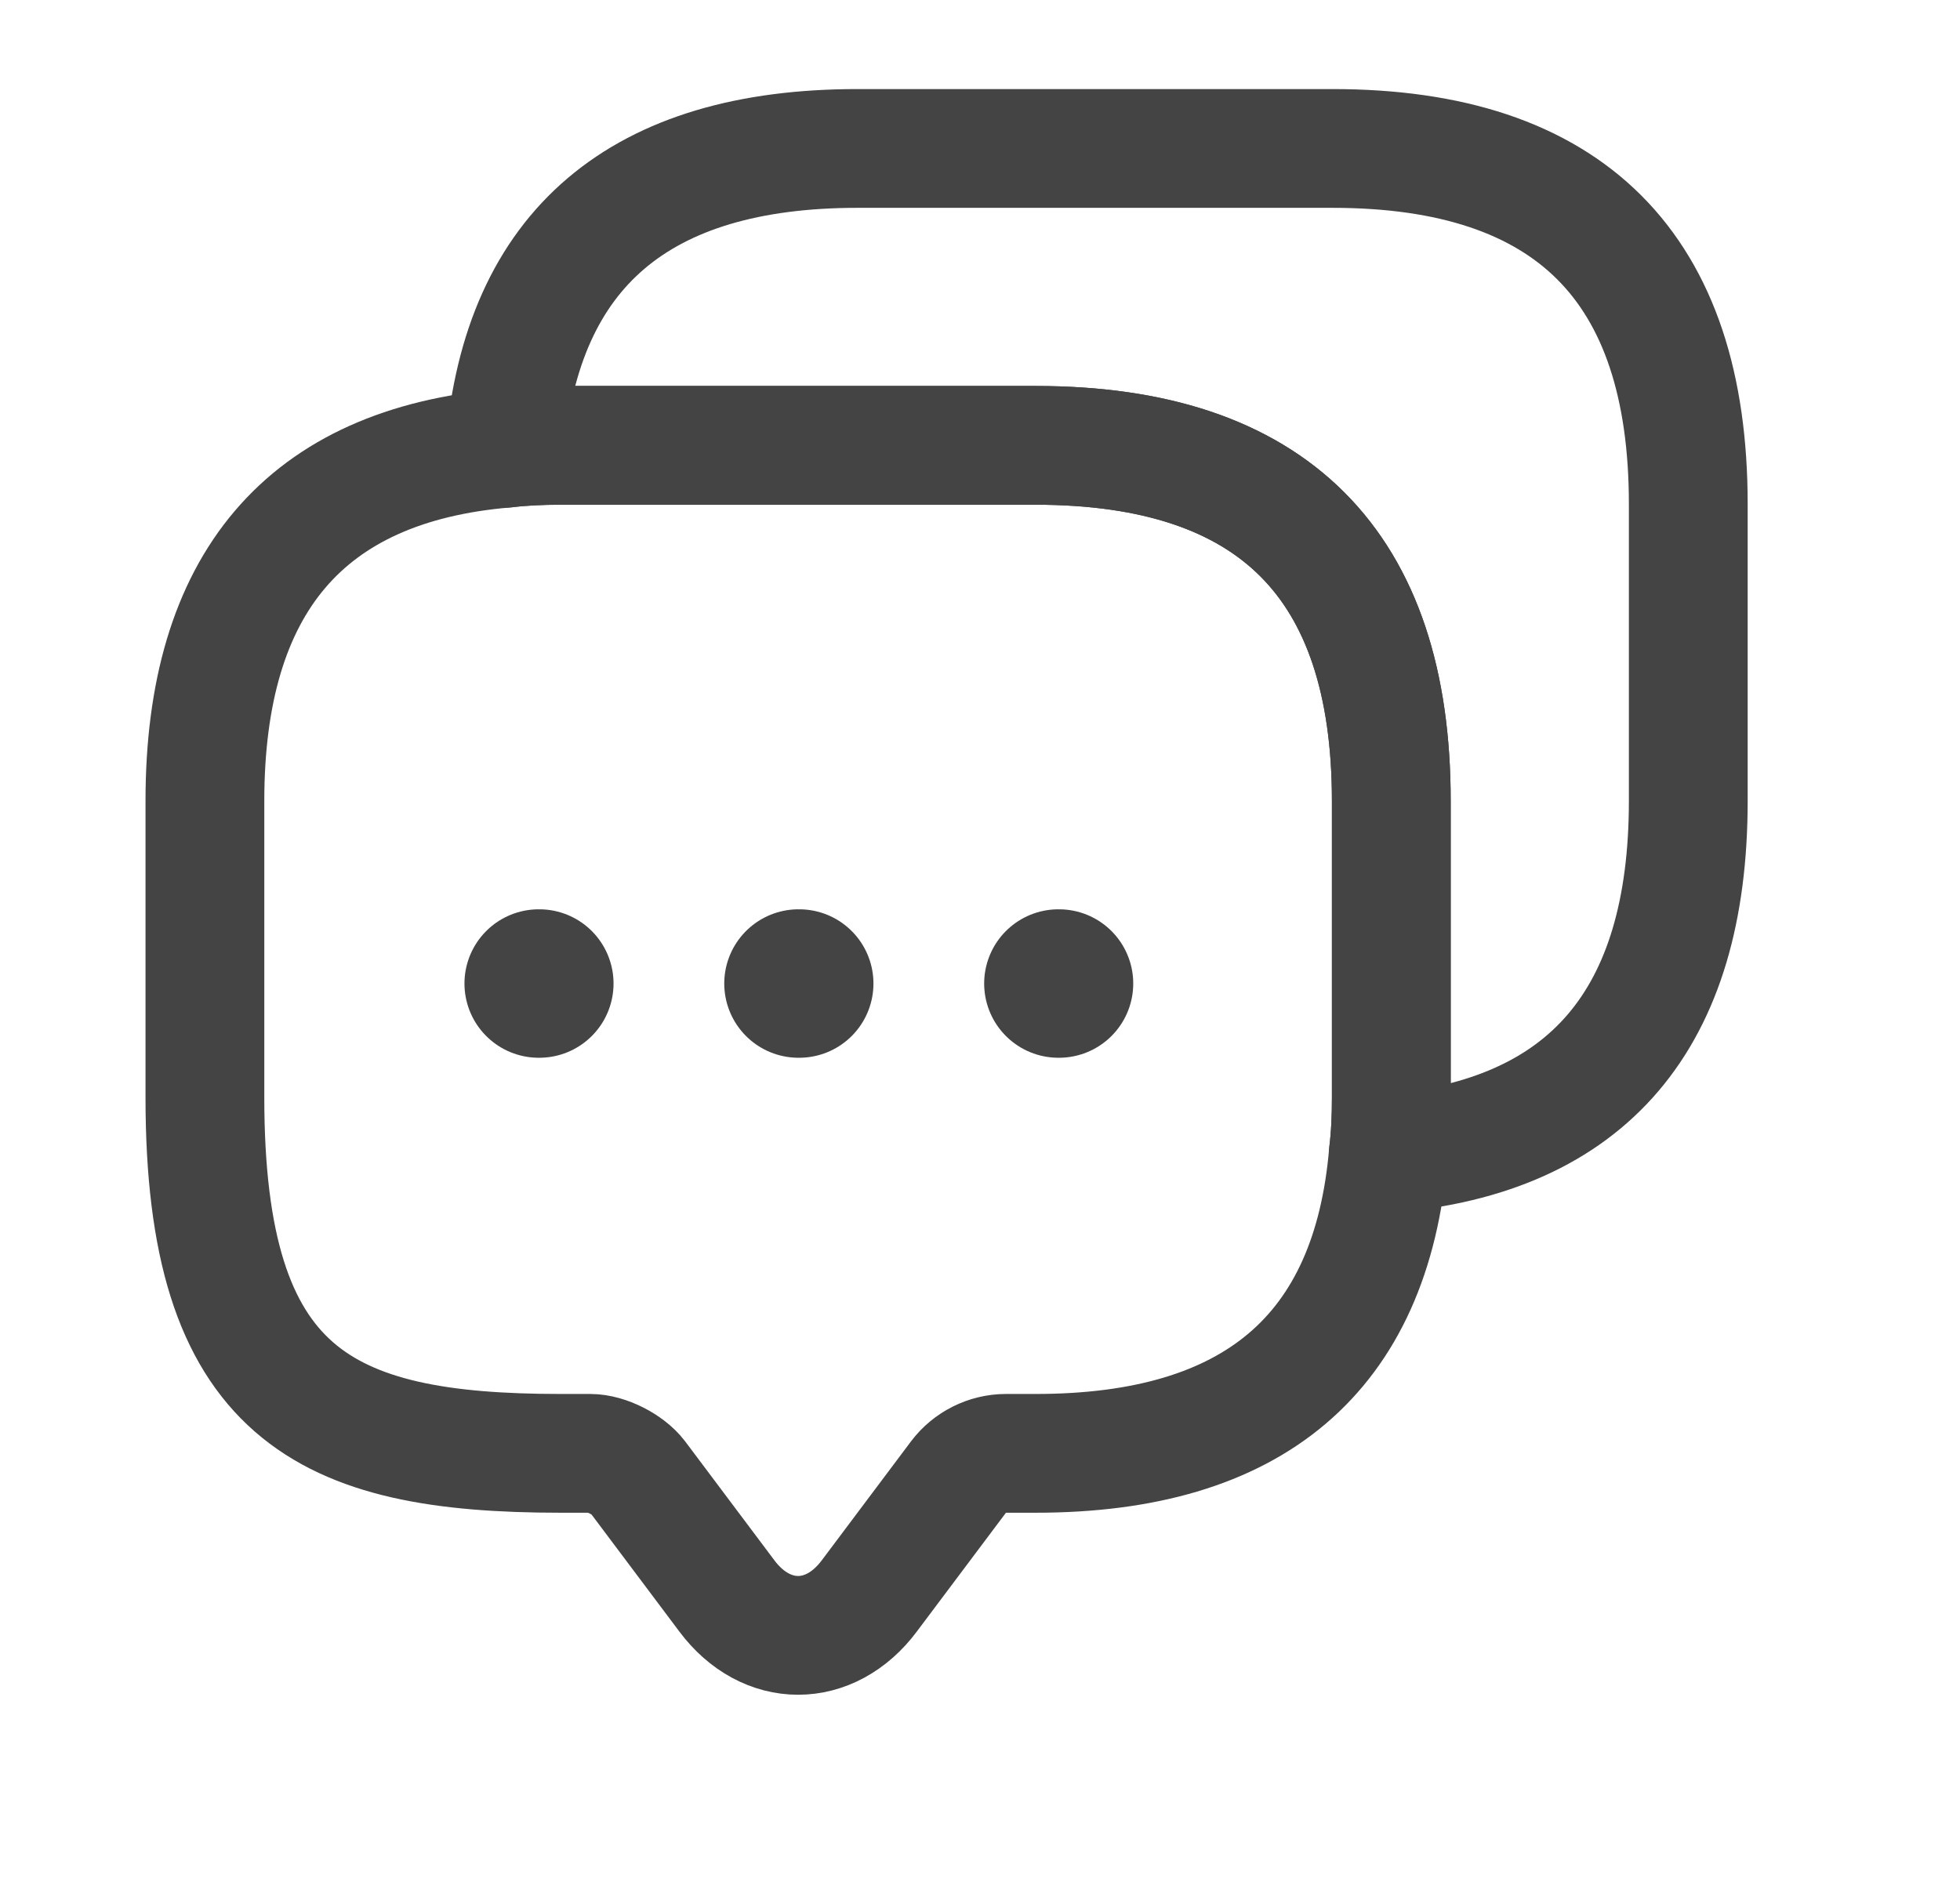
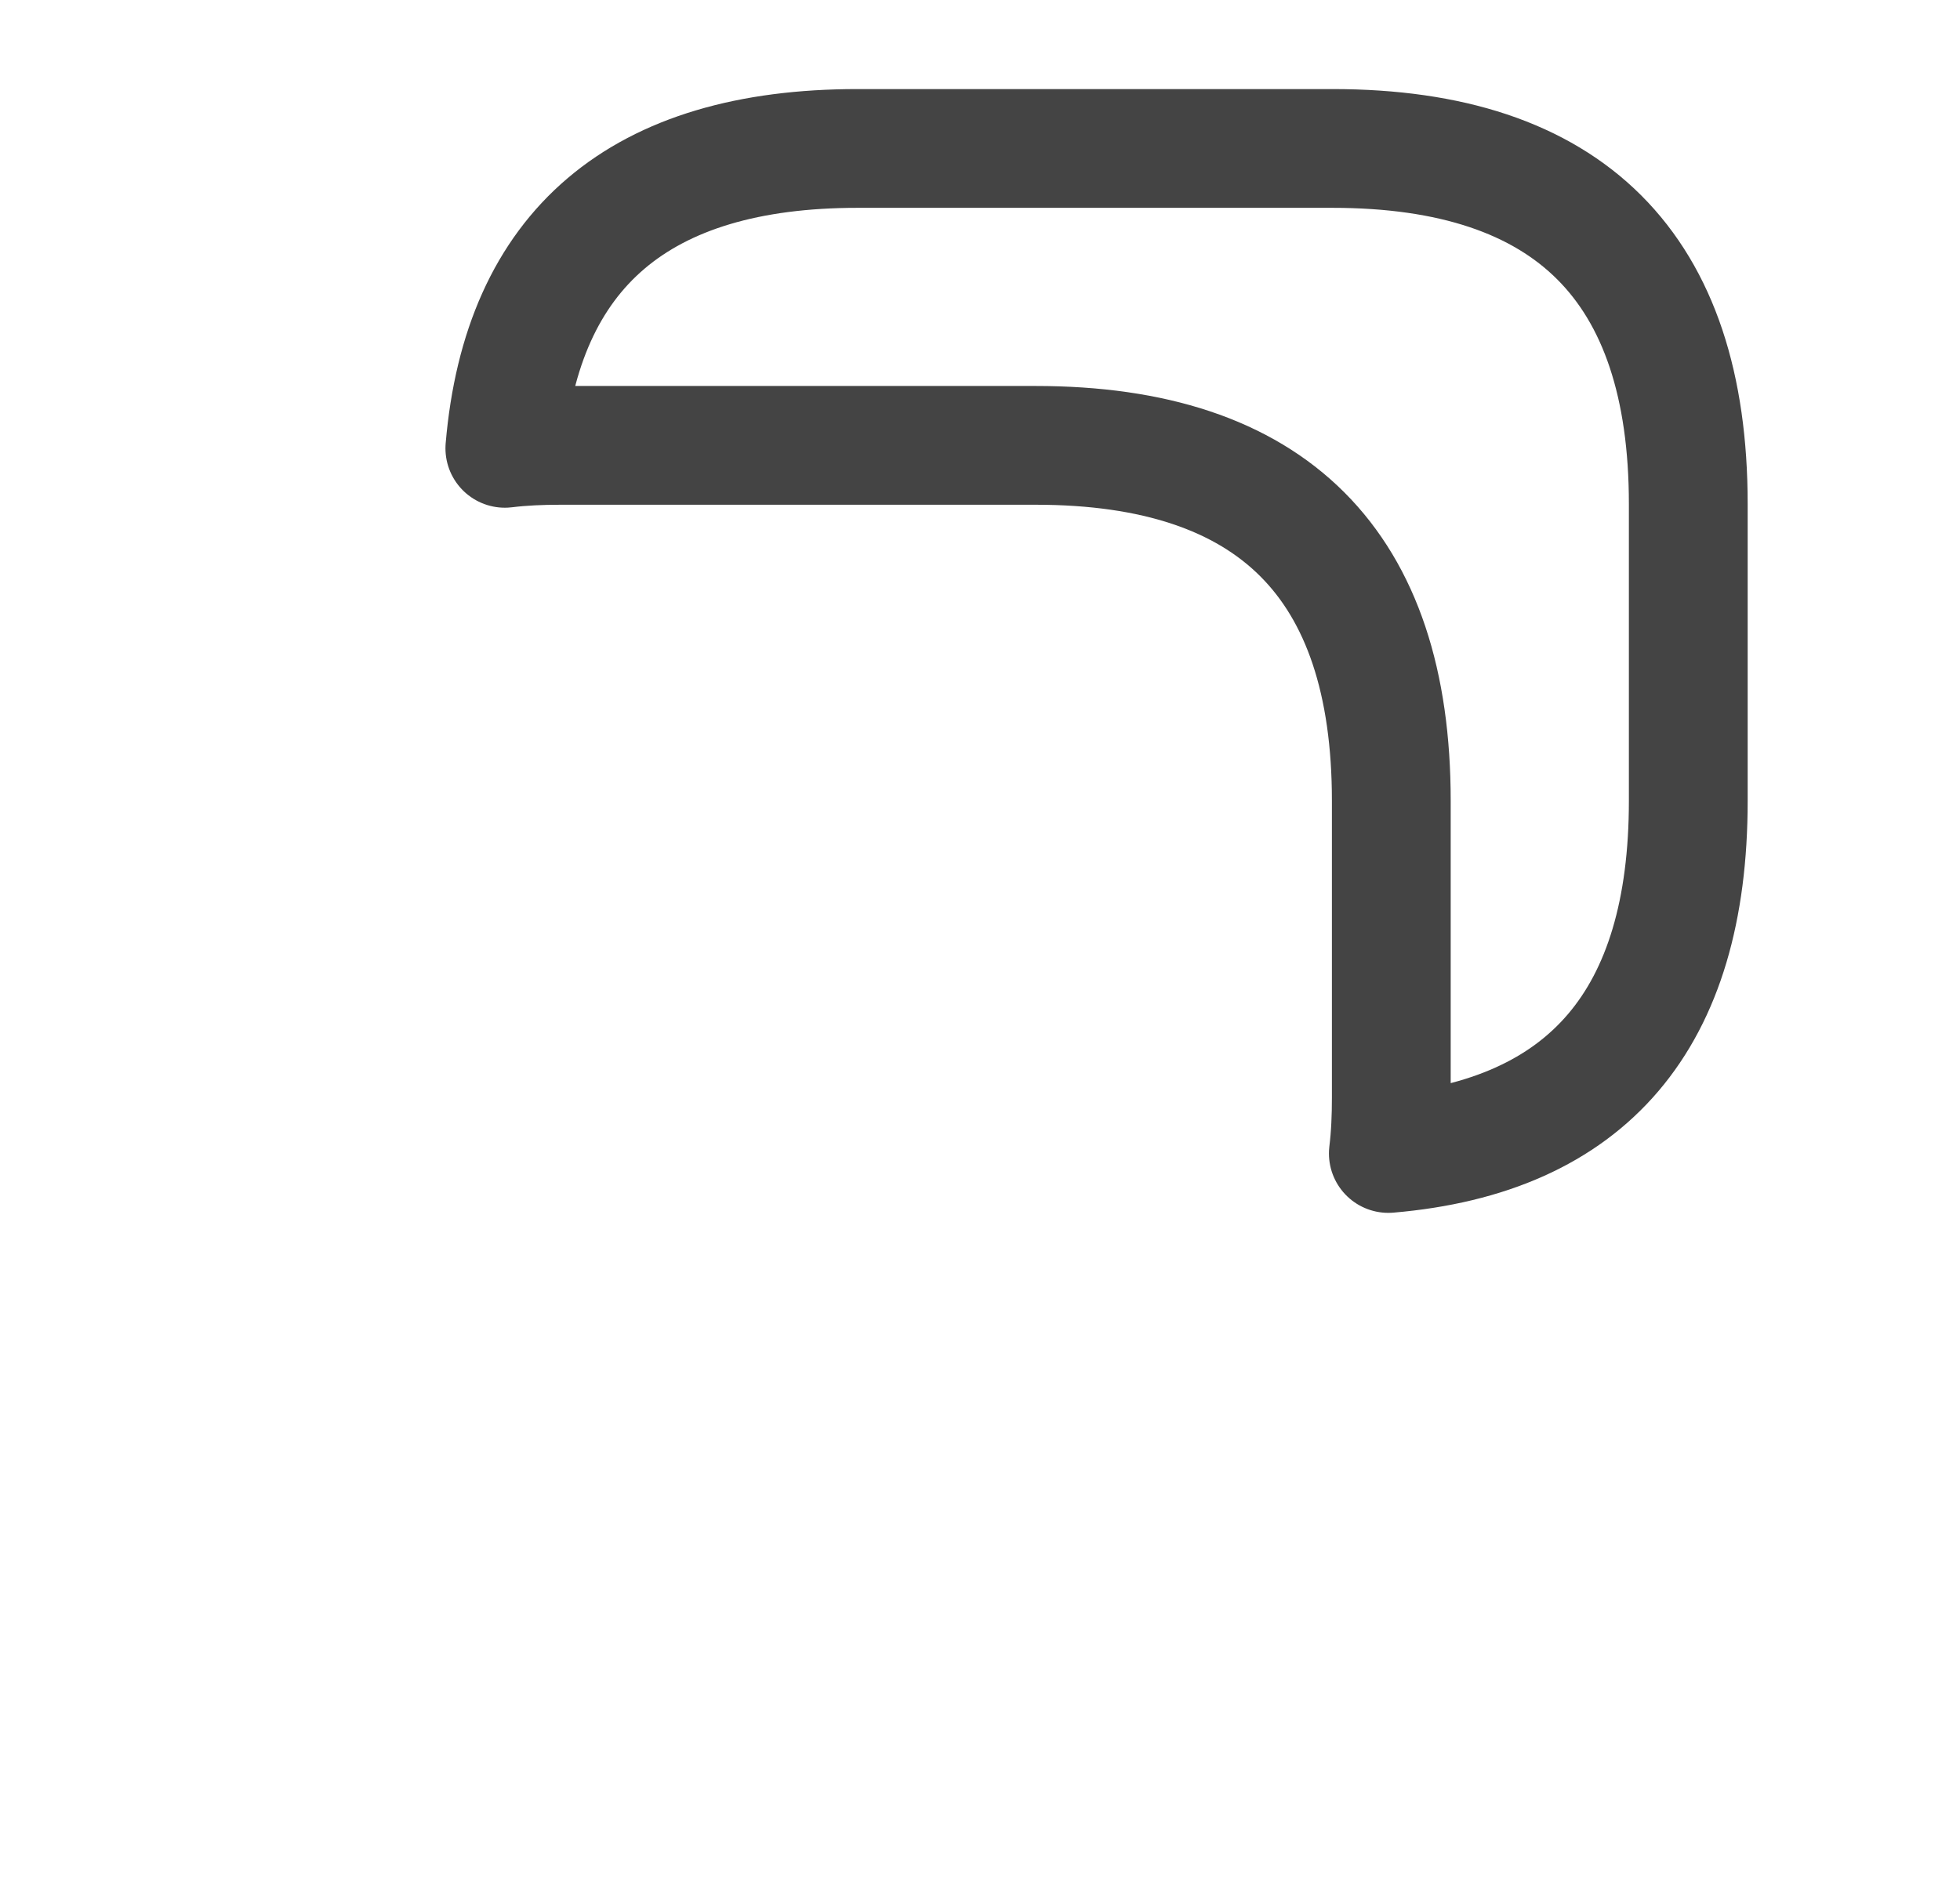
<svg xmlns="http://www.w3.org/2000/svg" width="33" height="32" viewBox="0 0 33 32" fill="none">
-   <path d="M23.425 13.488V18.488C23.425 18.813 23.412 19.125 23.375 19.425C23.087 22.8 21.1 24.475 17.437 24.475H16.937C16.625 24.475 16.325 24.625 16.137 24.875L14.637 26.875C13.975 27.762 12.9 27.762 12.237 26.875L10.737 24.875C10.575 24.663 10.212 24.475 9.937 24.475H9.437C5.45 24.475 3.45 23.487 3.45 18.487V13.487C3.45 9.825 5.138 7.837 8.5 7.55C8.8 7.513 9.113 7.5 9.438 7.5H17.438C21.425 7.5 23.425 9.5 23.425 13.488Z" stroke="#444444" stroke-width="2" stroke-miterlimit="10" stroke-linecap="round" stroke-linejoin="round" />
  <path d="M28.425 8.488V13.488C28.425 17.163 26.737 19.138 23.375 19.425C23.412 19.125 23.425 18.812 23.425 18.487V13.487C23.425 9.5 21.425 7.5 17.437 7.5H9.437C9.112 7.5 8.8 7.513 8.5 7.55C8.787 4.188 10.775 2.5 14.437 2.5H22.437C26.425 2.5 28.425 4.5 28.425 8.488Z" stroke="#444444" stroke-width="2" stroke-miterlimit="10" stroke-linecap="round" stroke-linejoin="round" />
-   <path d="M17.82 16.563H17.83M13.444 16.563H13.456M9.07 16.563H9.08" stroke="#444444" stroke-width="2.5" stroke-linecap="round" stroke-linejoin="round" />
</svg>